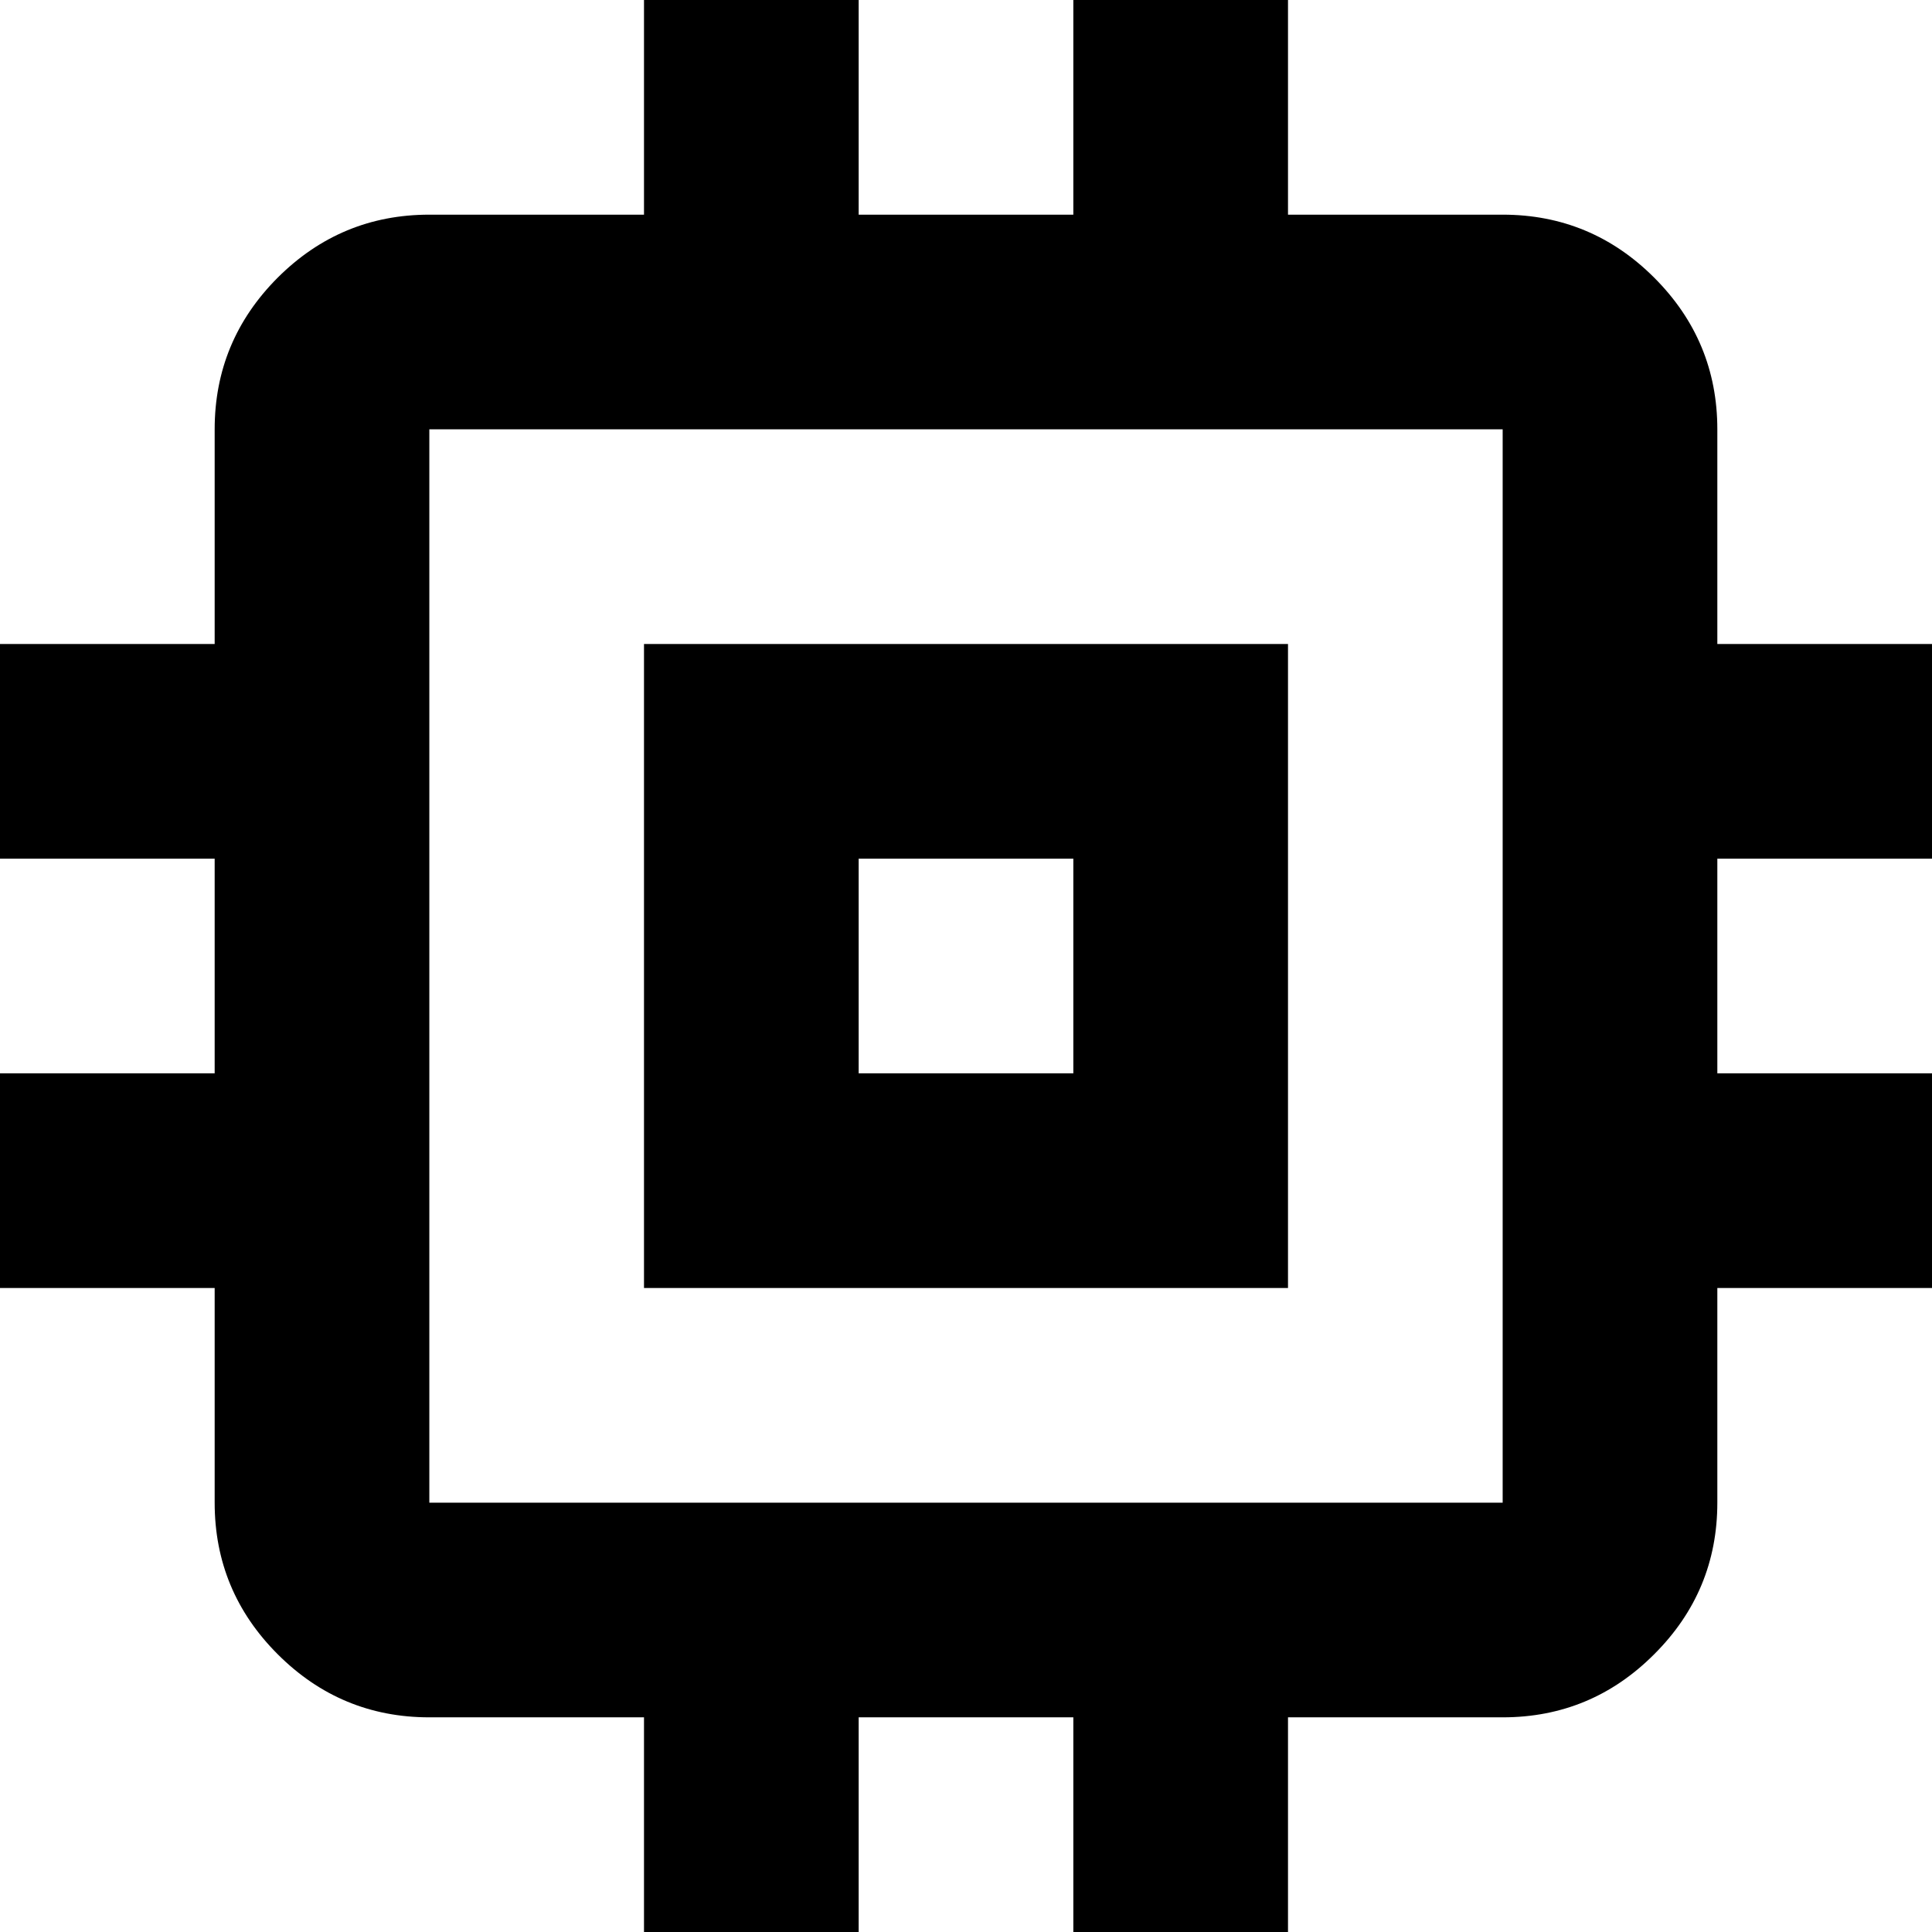
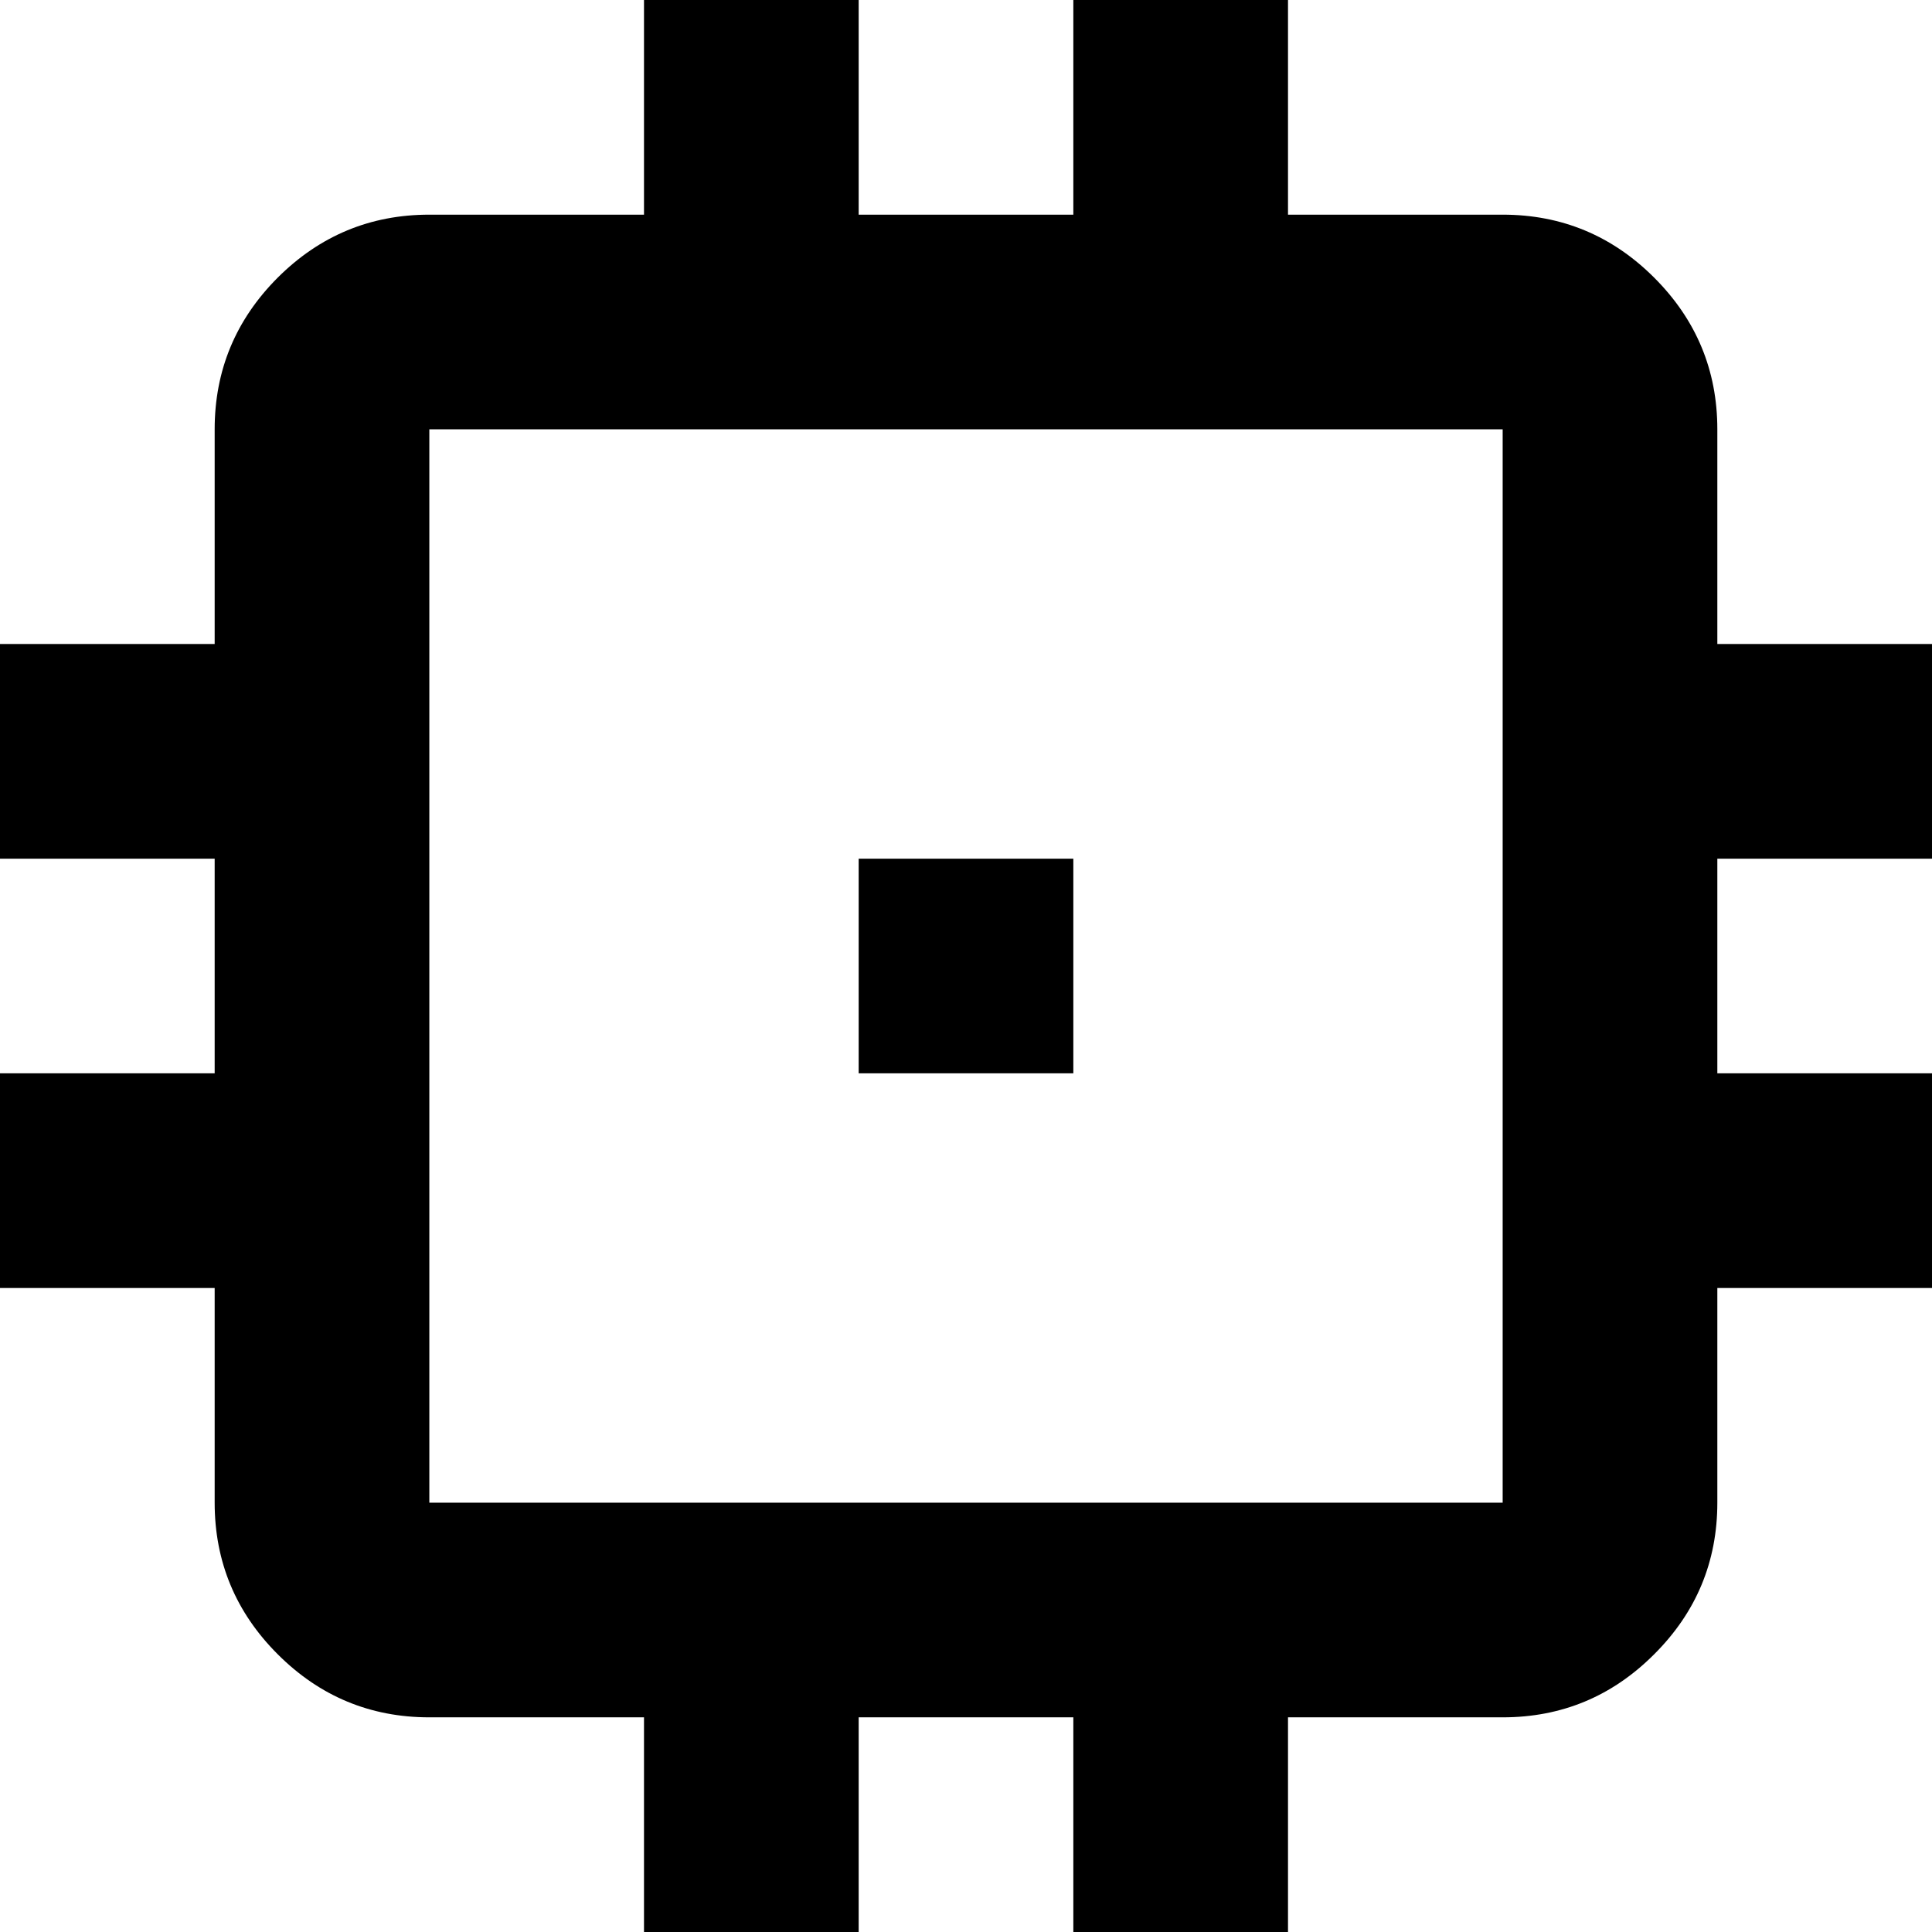
<svg xmlns="http://www.w3.org/2000/svg" width="18" height="18" viewBox="0 0 18 18">
-   <path d="M6 12V6H12V12H6ZM8 10H10V8H8V10ZM6 18V16H4C3.45 16 2.979 15.804 2.587 15.412C2.196 15.021 2 14.55 2 14V12H0V10H2V8H0V6H2V4C2 3.45 2.196 2.979 2.587 2.587C2.979 2.196 3.45 2 4 2H6V0H8V2H10V0H12V2H14C14.55 2 15.021 2.196 15.412 2.587C15.804 2.979 16 3.45 16 4V6H18V8H16V10H18V12H16V14C16 14.55 15.804 15.021 15.412 15.412C15.021 15.804 14.55 16 14 16H12V18H10V16H8V18H6ZM14 14V4H4V14H14Z" />
+   <path d="M6 12V6H12H6ZM8 10H10V8H8V10ZM6 18V16H4C3.45 16 2.979 15.804 2.587 15.412C2.196 15.021 2 14.55 2 14V12H0V10H2V8H0V6H2V4C2 3.45 2.196 2.979 2.587 2.587C2.979 2.196 3.45 2 4 2H6V0H8V2H10V0H12V2H14C14.55 2 15.021 2.196 15.412 2.587C15.804 2.979 16 3.45 16 4V6H18V8H16V10H18V12H16V14C16 14.55 15.804 15.021 15.412 15.412C15.021 15.804 14.55 16 14 16H12V18H10V16H8V18H6ZM14 14V4H4V14H14Z" />
</svg>